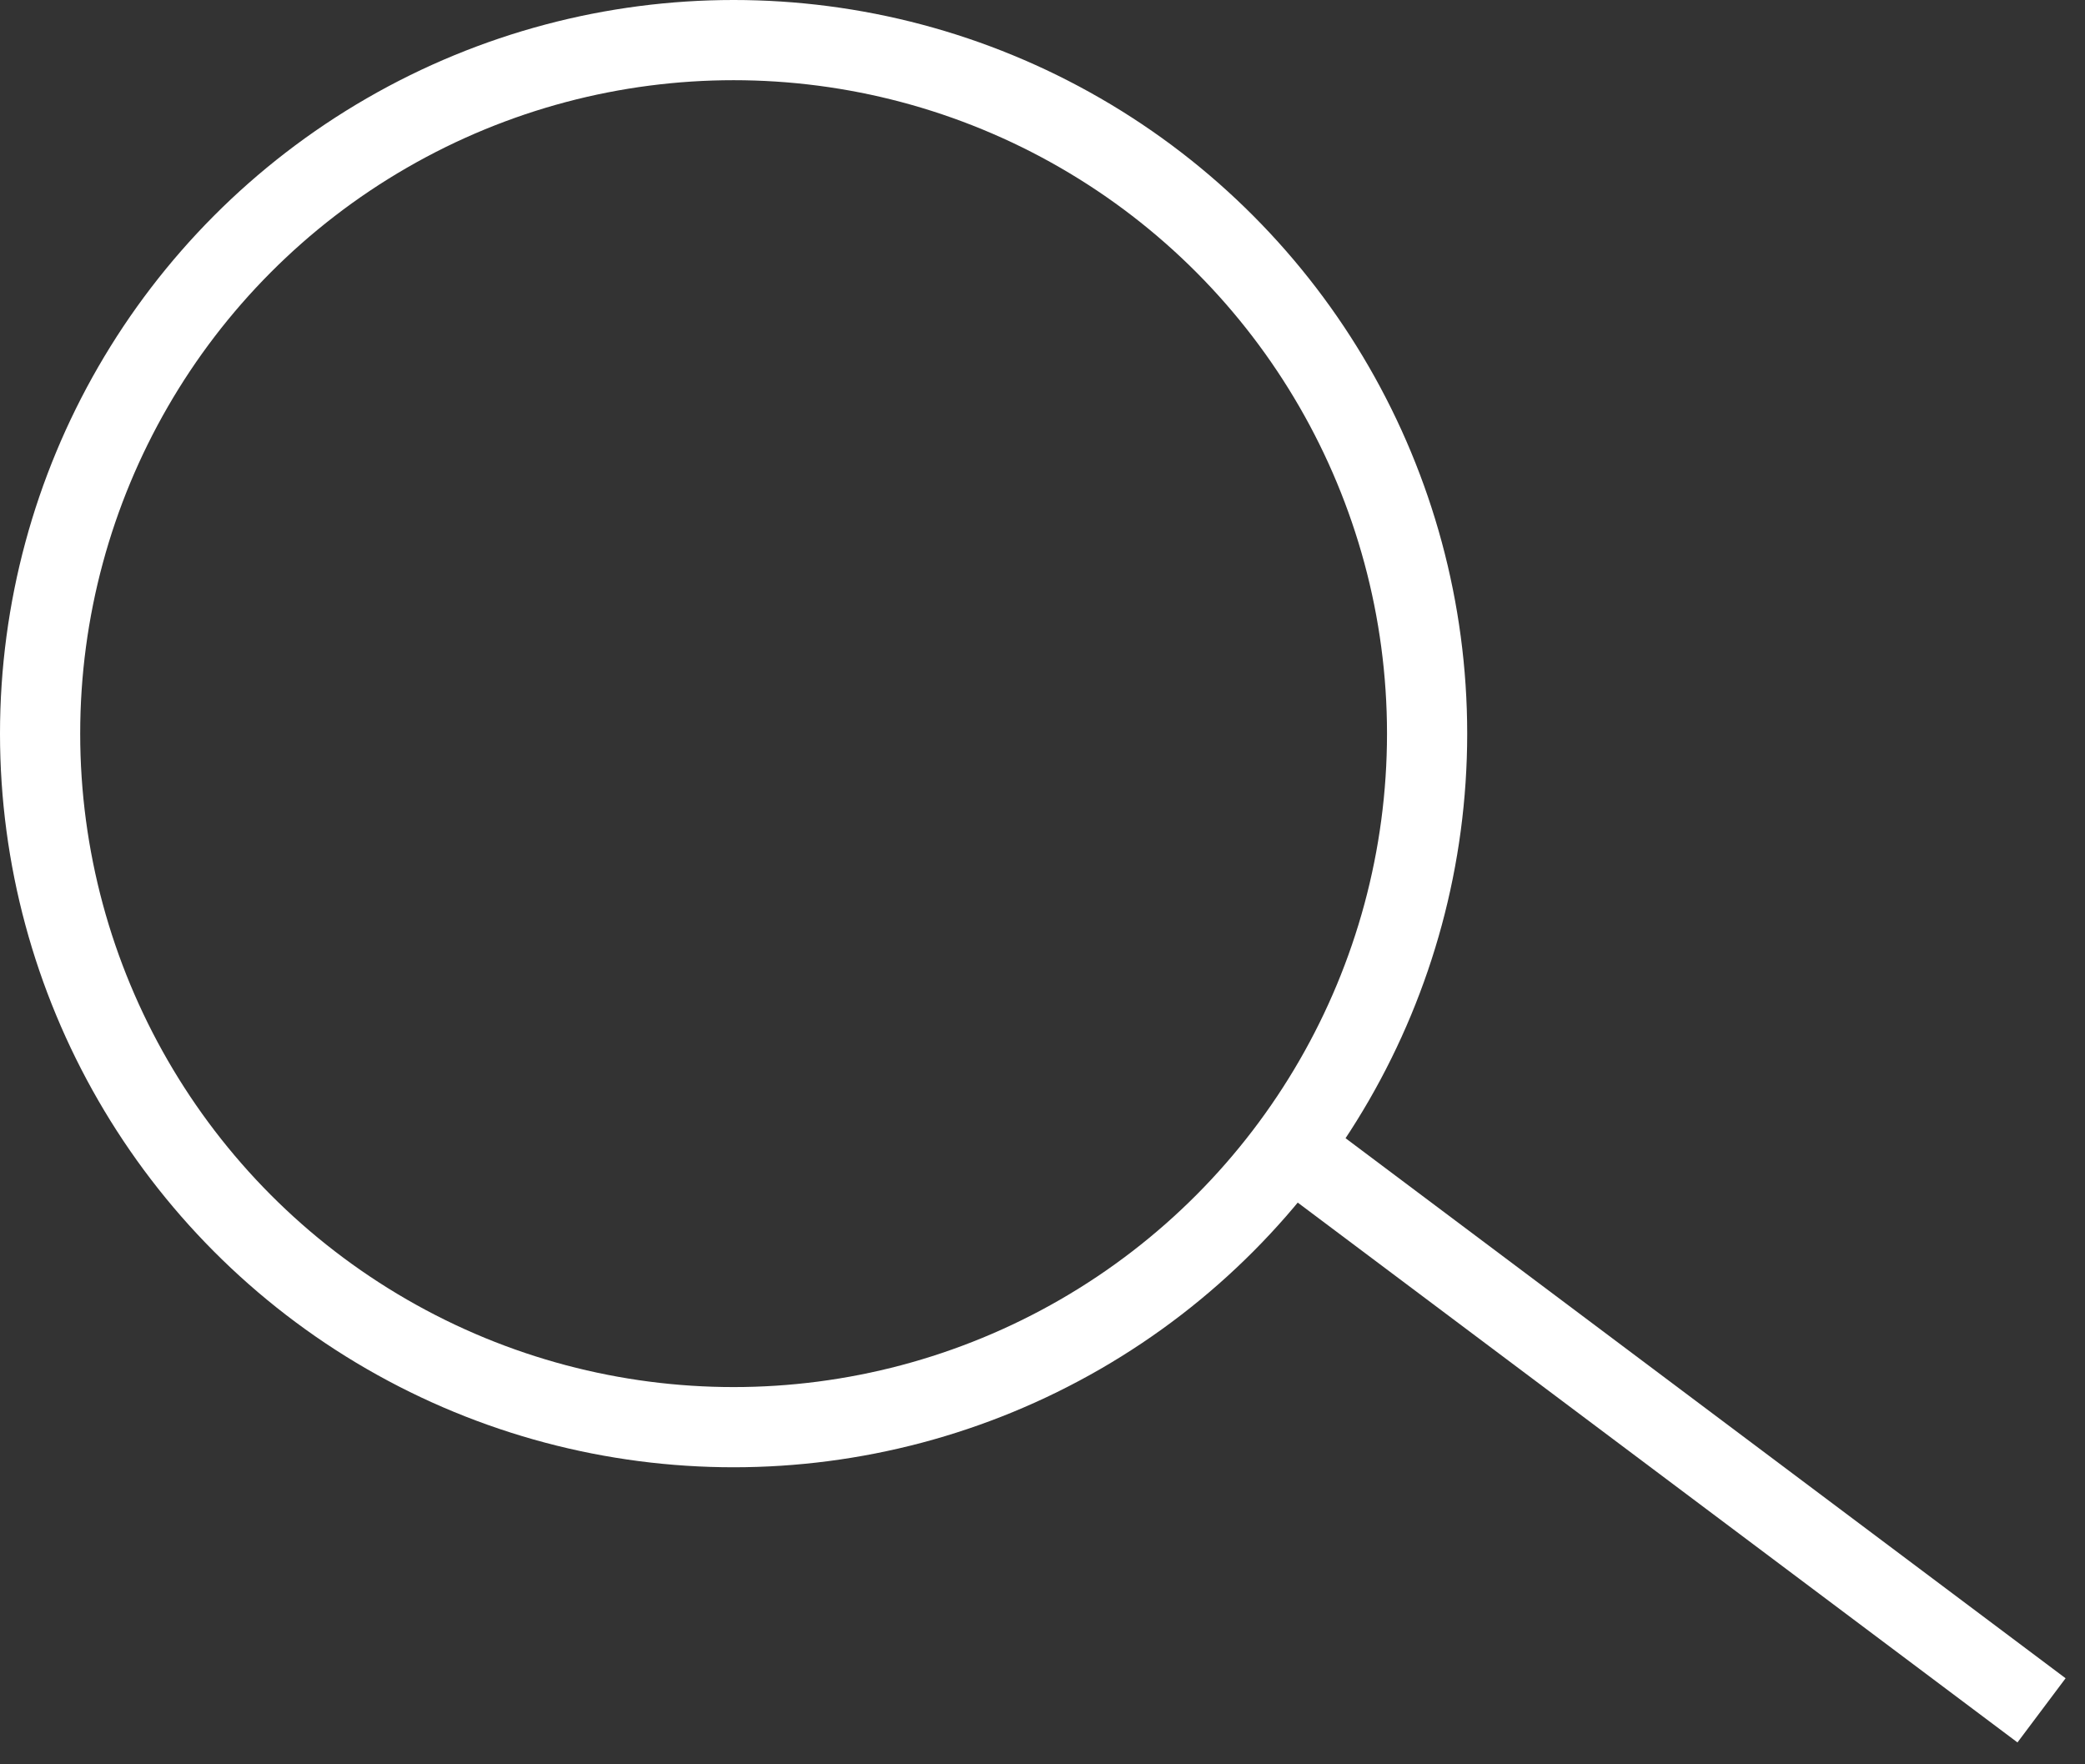
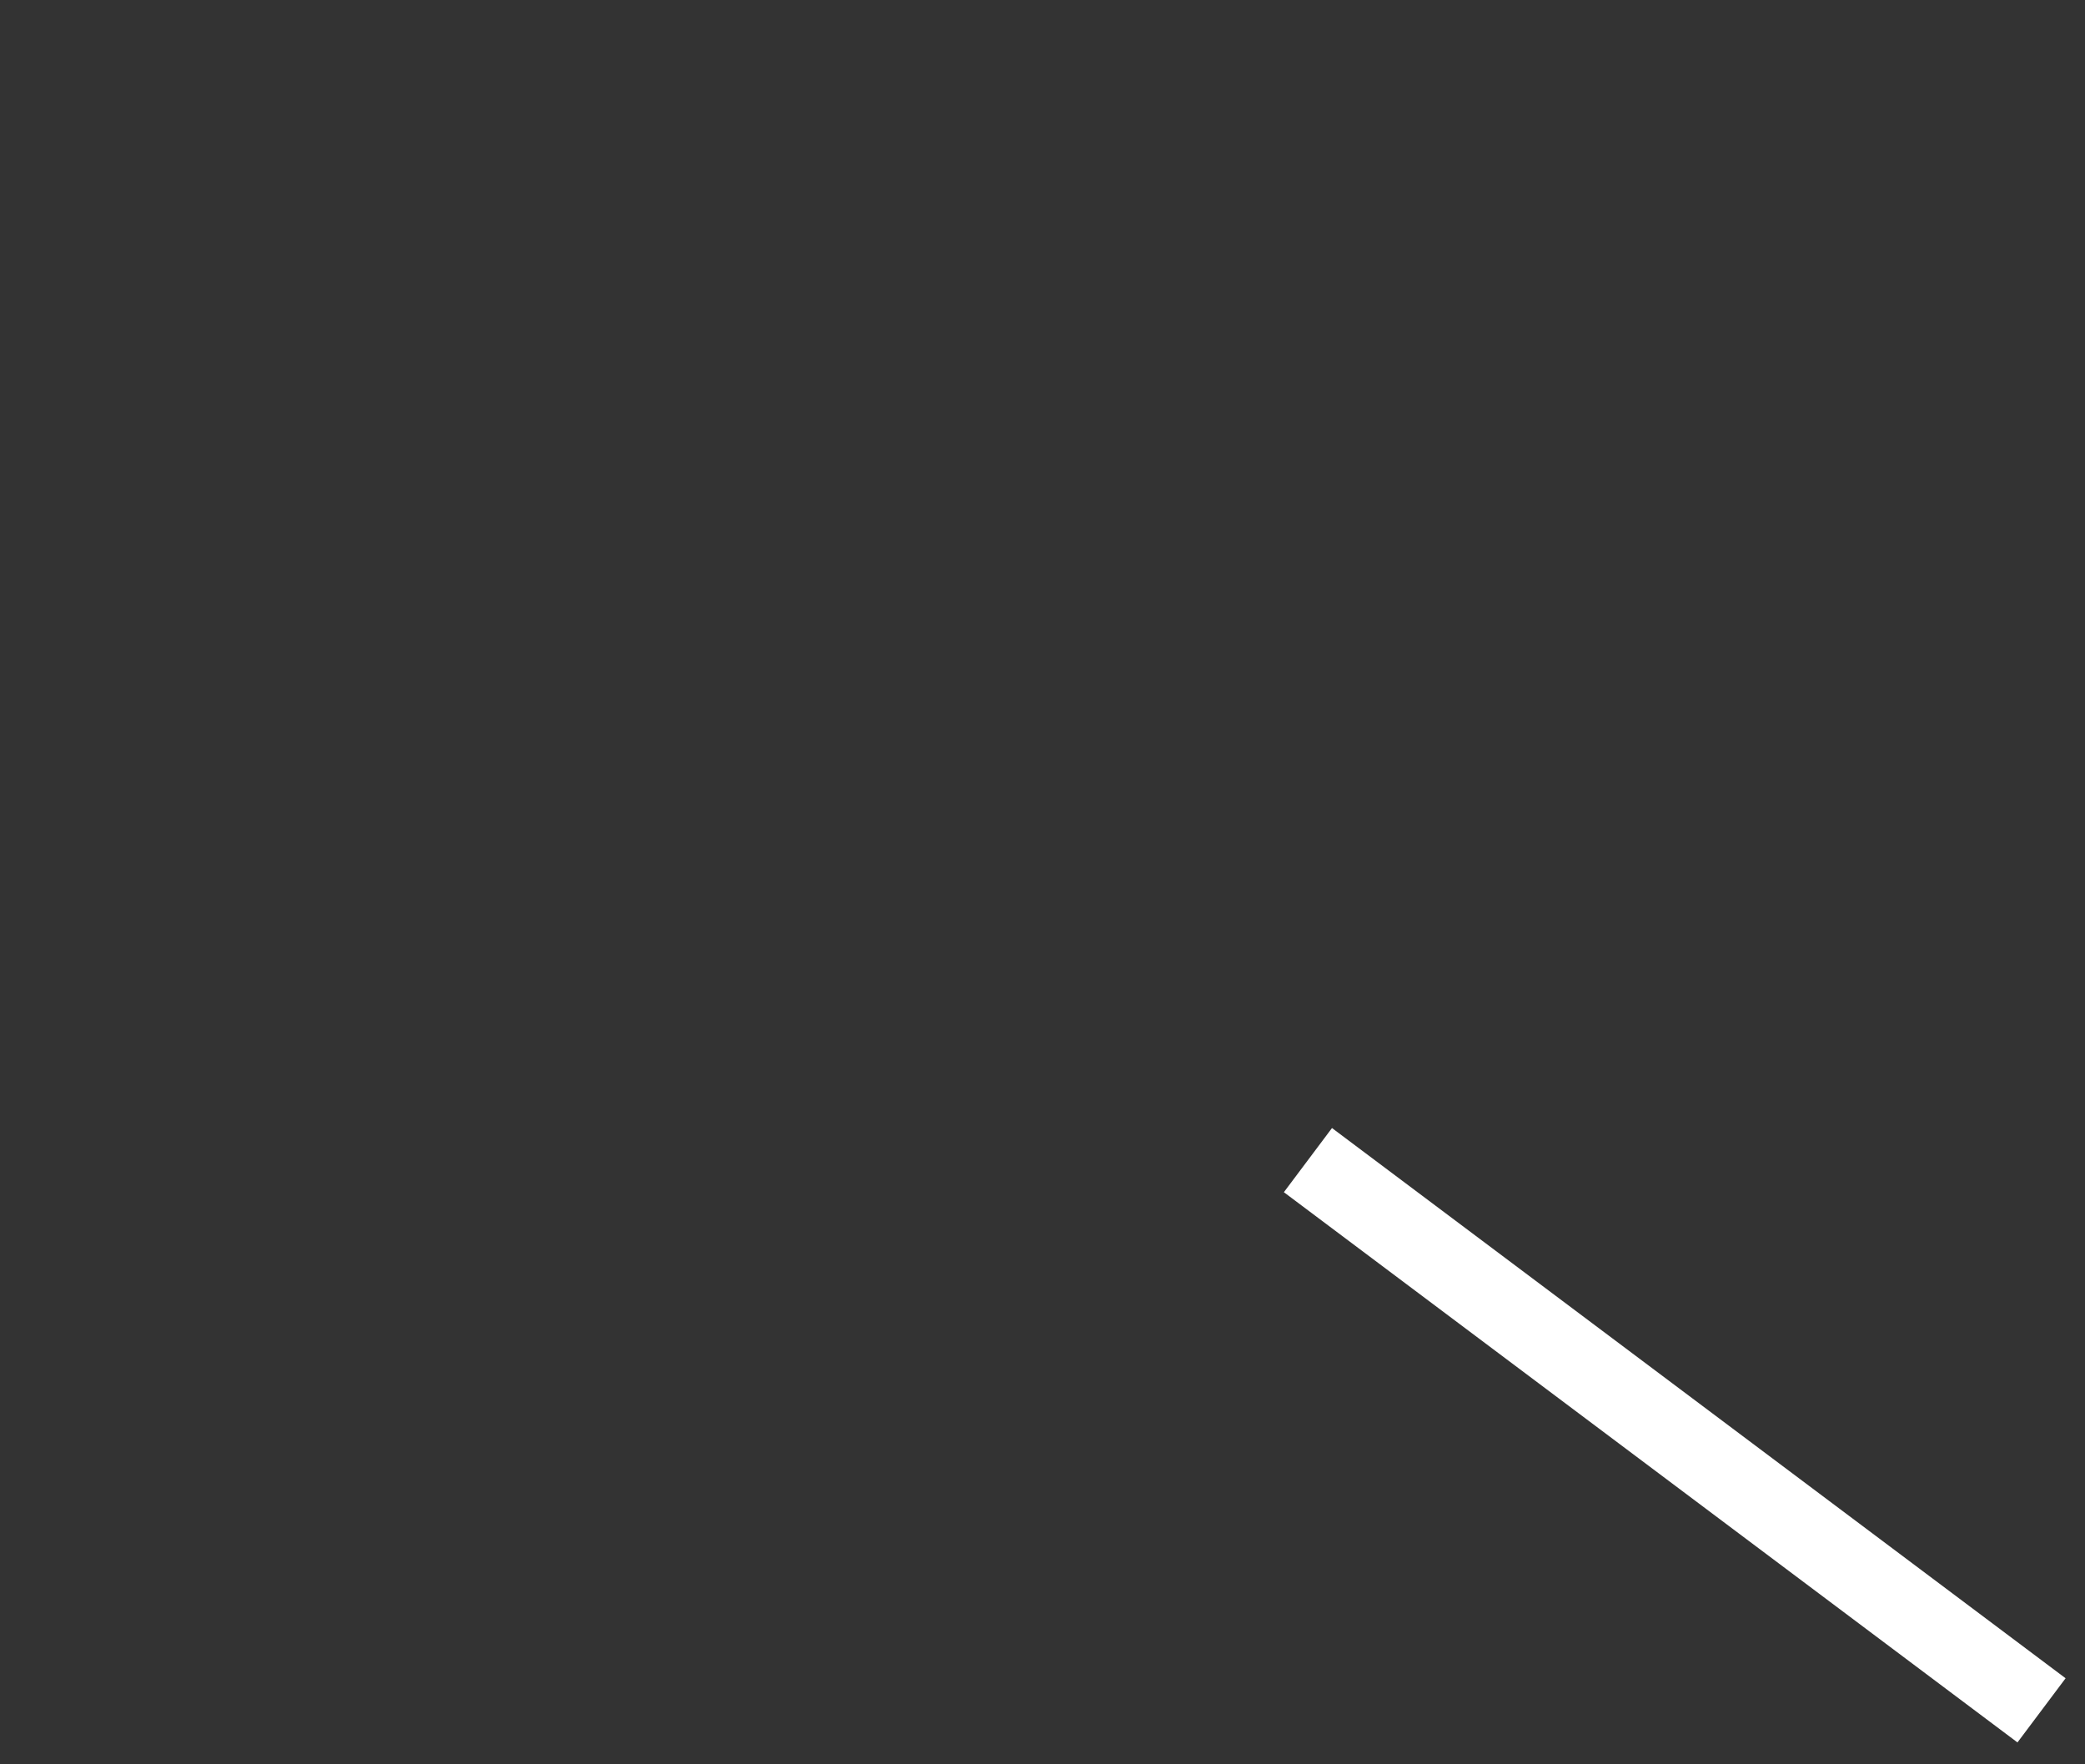
<svg xmlns="http://www.w3.org/2000/svg" width="26" height="22" fill="none" stroke="#fff">
  <rect width="100%" height="100%" fill="#333333" stroke="none" />
-   <circle cx="9.148" cy="9.148" r="8.648" />
  <path d="M16.31 14.466l9.148 6.861" />
</svg>